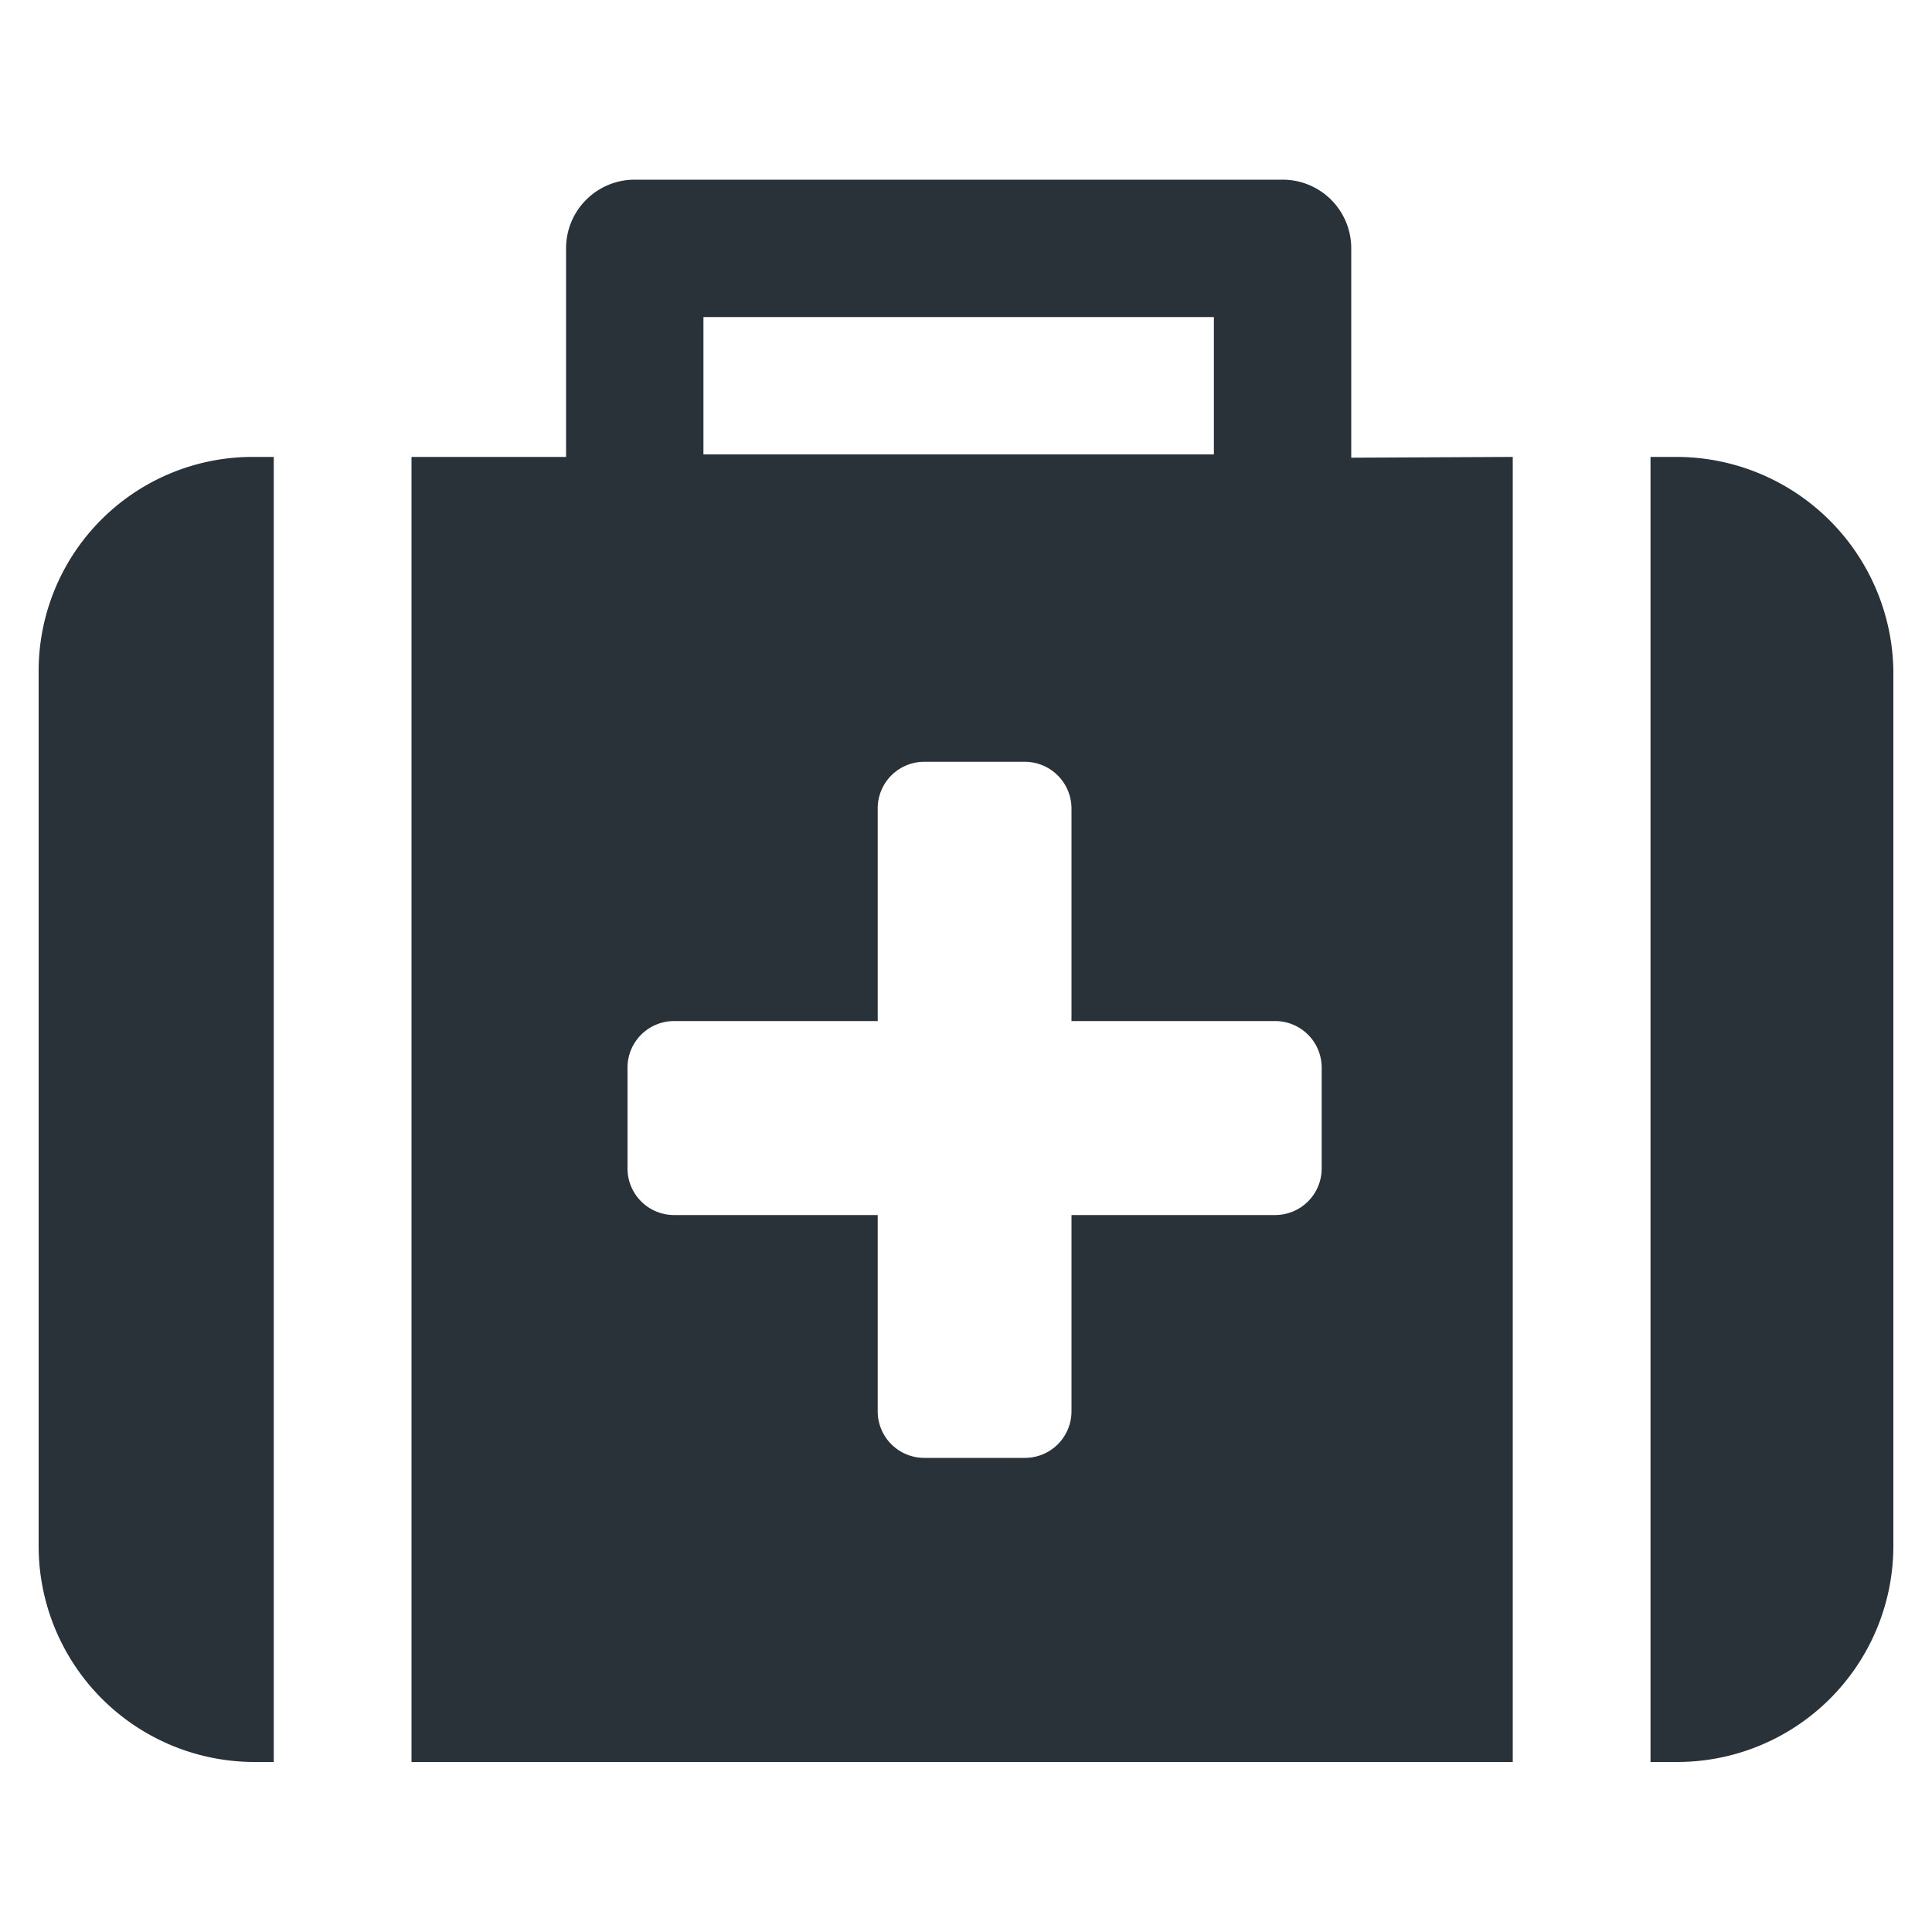
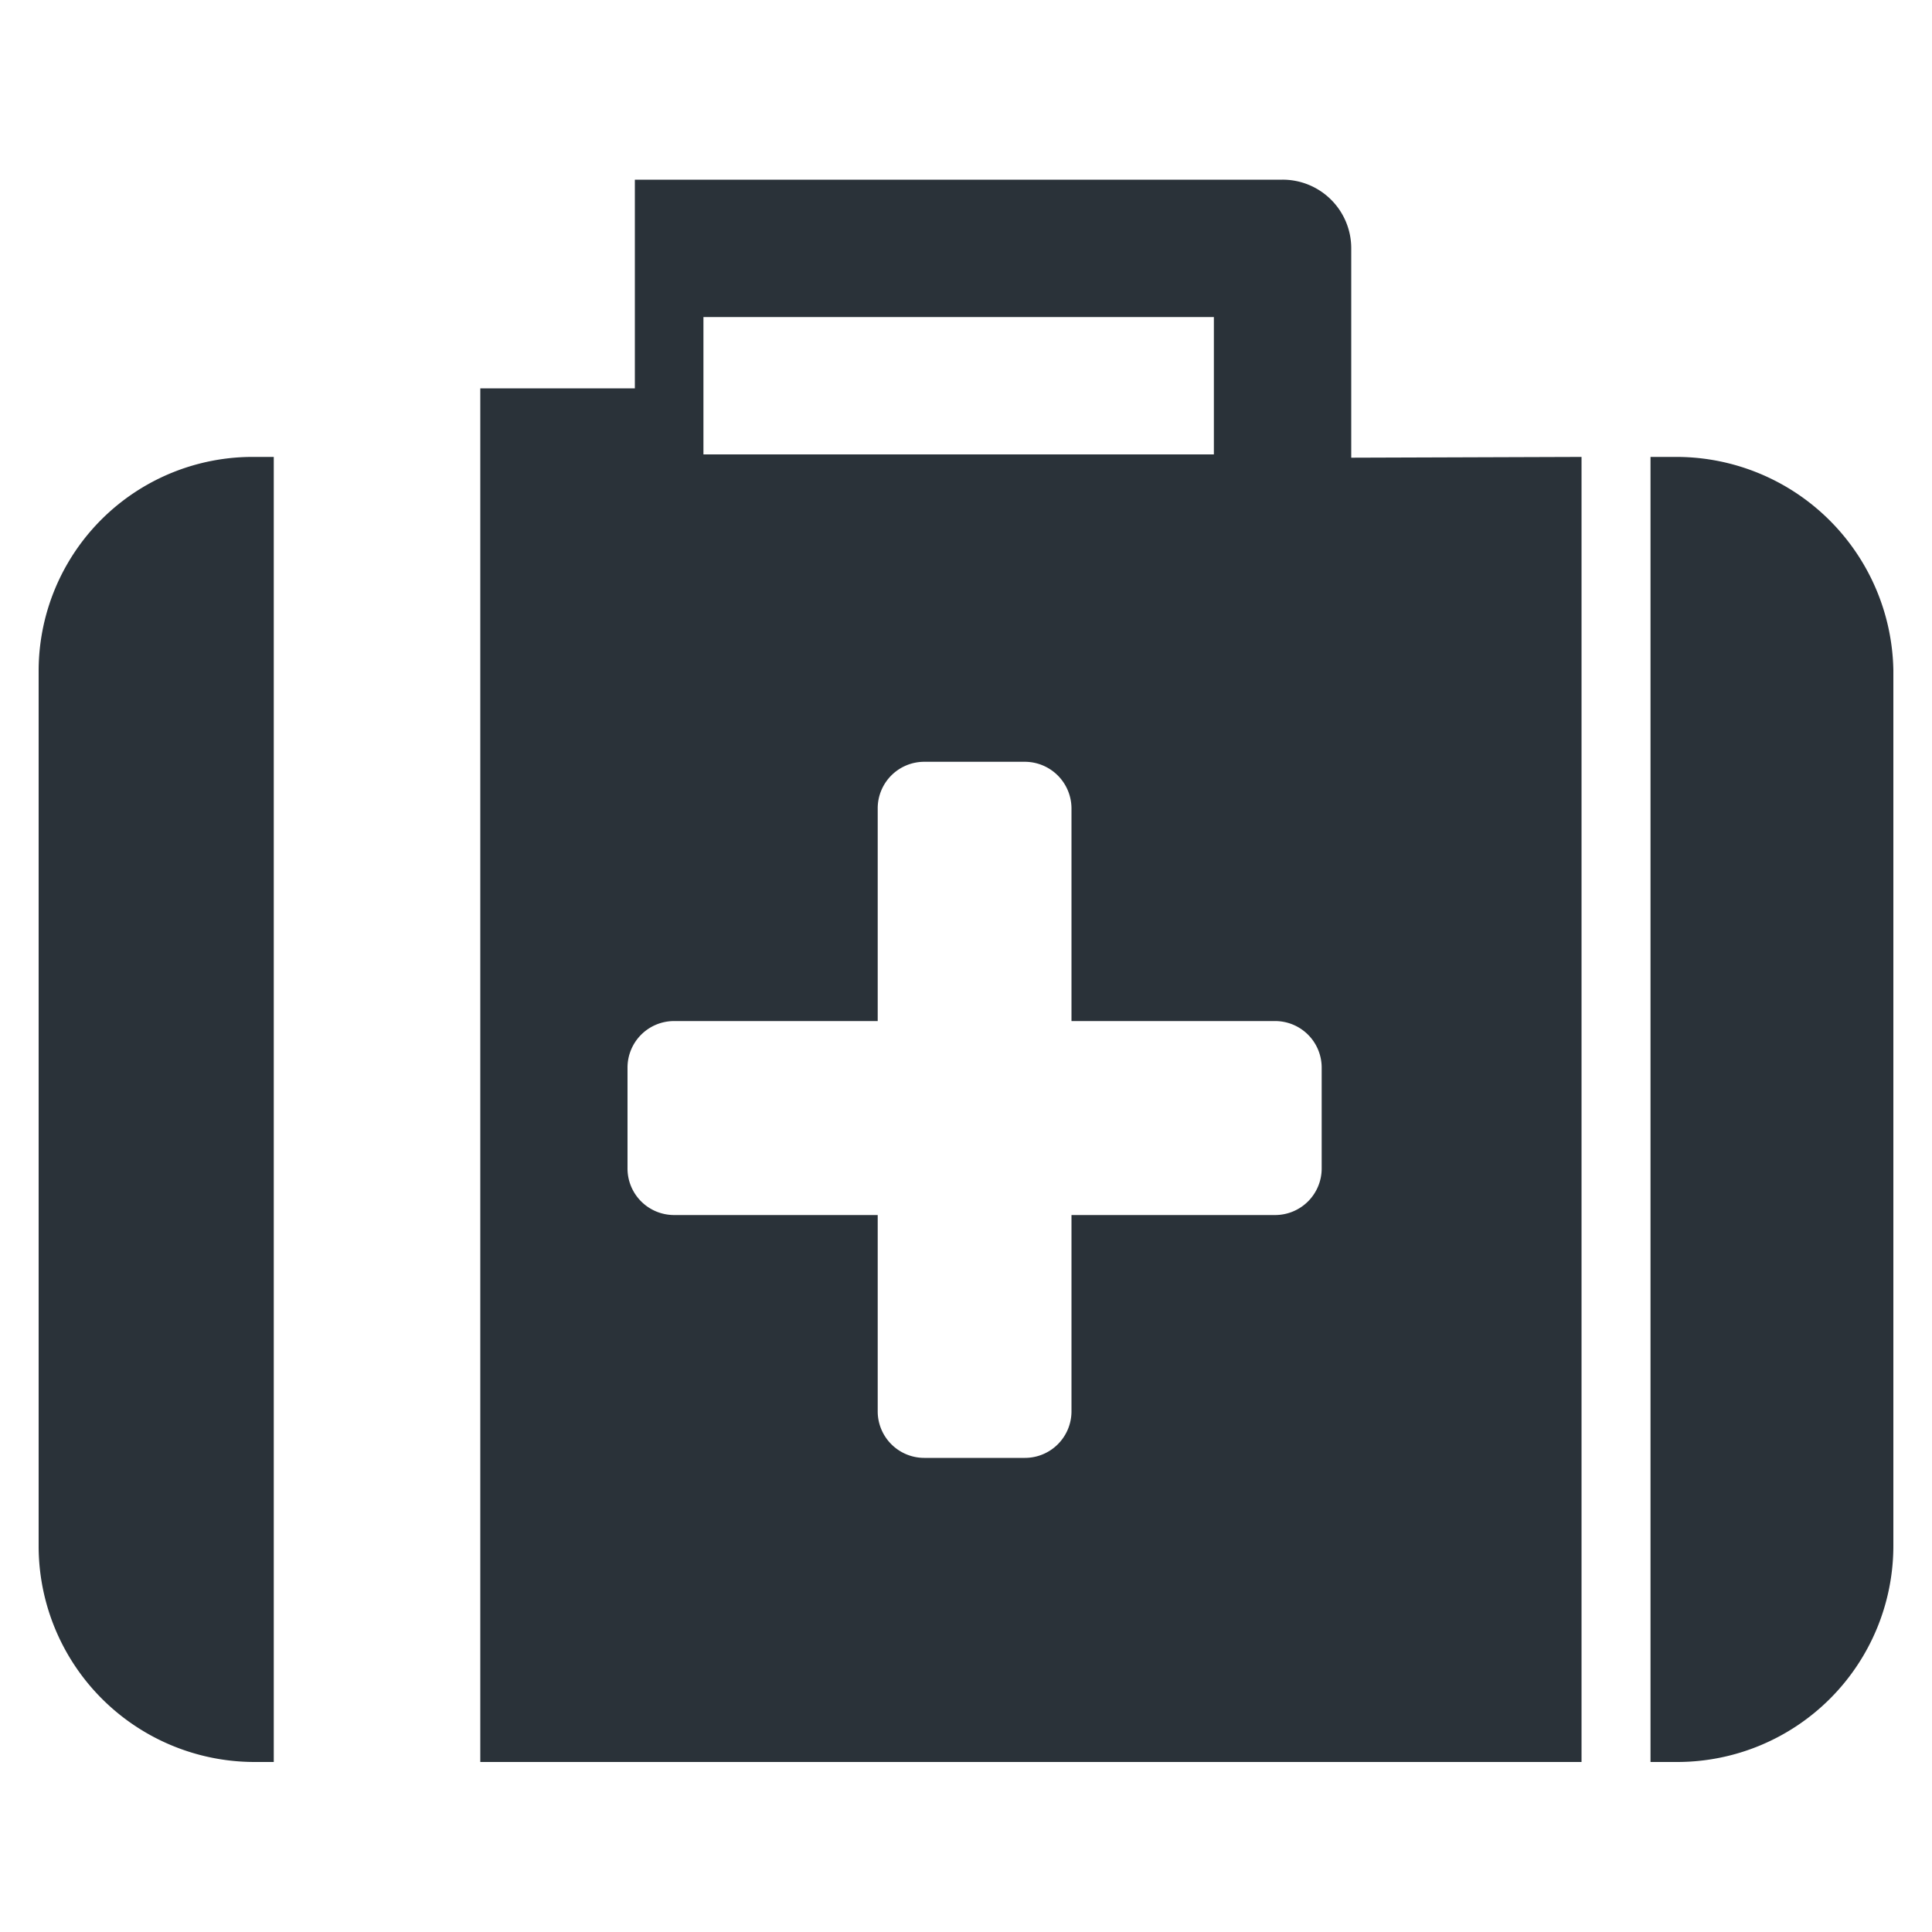
<svg xmlns="http://www.w3.org/2000/svg" id="Layer_1" data-name="Layer 1" viewBox="0 0 100 100">
  <defs>
    <style>.cls-1{fill:#2a3239;fill-rule:evenodd}</style>
  </defs>
-   <path class="cls-1" d="M86.83 23.65h-1.4V91.2h1.4A11.19 11.19 0 0 0 98 80V34.69a11.24 11.24 0 0 0-11.17-11.04zM2 34.69V80a11.18 11.18 0 0 0 11.17 11.2h1V23.65h-1A11.08 11.08 0 0 0 2 34.69zm67.94-11V12.85a3.55 3.55 0 0 0-3.56-3.55H32.86a3.55 3.55 0 0 0-3.56 3.55v10.8h-8V91.2h57V23.65zm-33.53-7.28h26.42v7.11H36.41zm32 44.06A2.41 2.41 0 0 1 66 62.89H55.46v10.16a2.41 2.41 0 0 1-2.41 2.41h-5.21a2.41 2.41 0 0 1-2.41-2.41V62.89H34.89a2.41 2.41 0 0 1-2.41-2.42v-5.2a2.41 2.41 0 0 1 2.41-2.42h10.54v-11a2.41 2.41 0 0 1 2.41-2.42h5.21a2.42 2.42 0 0 1 2.41 2.42v11H66a2.41 2.41 0 0 1 2.41 2.42z" />
+   <path class="cls-1" d="M86.83 23.65h-1.4V91.2h1.4A11.19 11.19 0 0 0 98 80V34.69a11.24 11.24 0 0 0-11.17-11.04zM2 34.69V80a11.18 11.18 0 0 0 11.17 11.2h1V23.65h-1A11.08 11.08 0 0 0 2 34.69zm67.94-11V12.85a3.55 3.55 0 0 0-3.56-3.55H32.86v10.8h-8V91.2h57V23.65zm-33.53-7.28h26.42v7.11H36.41zm32 44.06A2.41 2.41 0 0 1 66 62.89H55.46v10.16a2.41 2.41 0 0 1-2.41 2.41h-5.21a2.41 2.41 0 0 1-2.41-2.41V62.89H34.89a2.41 2.41 0 0 1-2.41-2.42v-5.2a2.41 2.41 0 0 1 2.41-2.42h10.54v-11a2.41 2.41 0 0 1 2.41-2.42h5.21a2.42 2.42 0 0 1 2.41 2.42v11H66a2.41 2.41 0 0 1 2.41 2.42z" />
</svg>